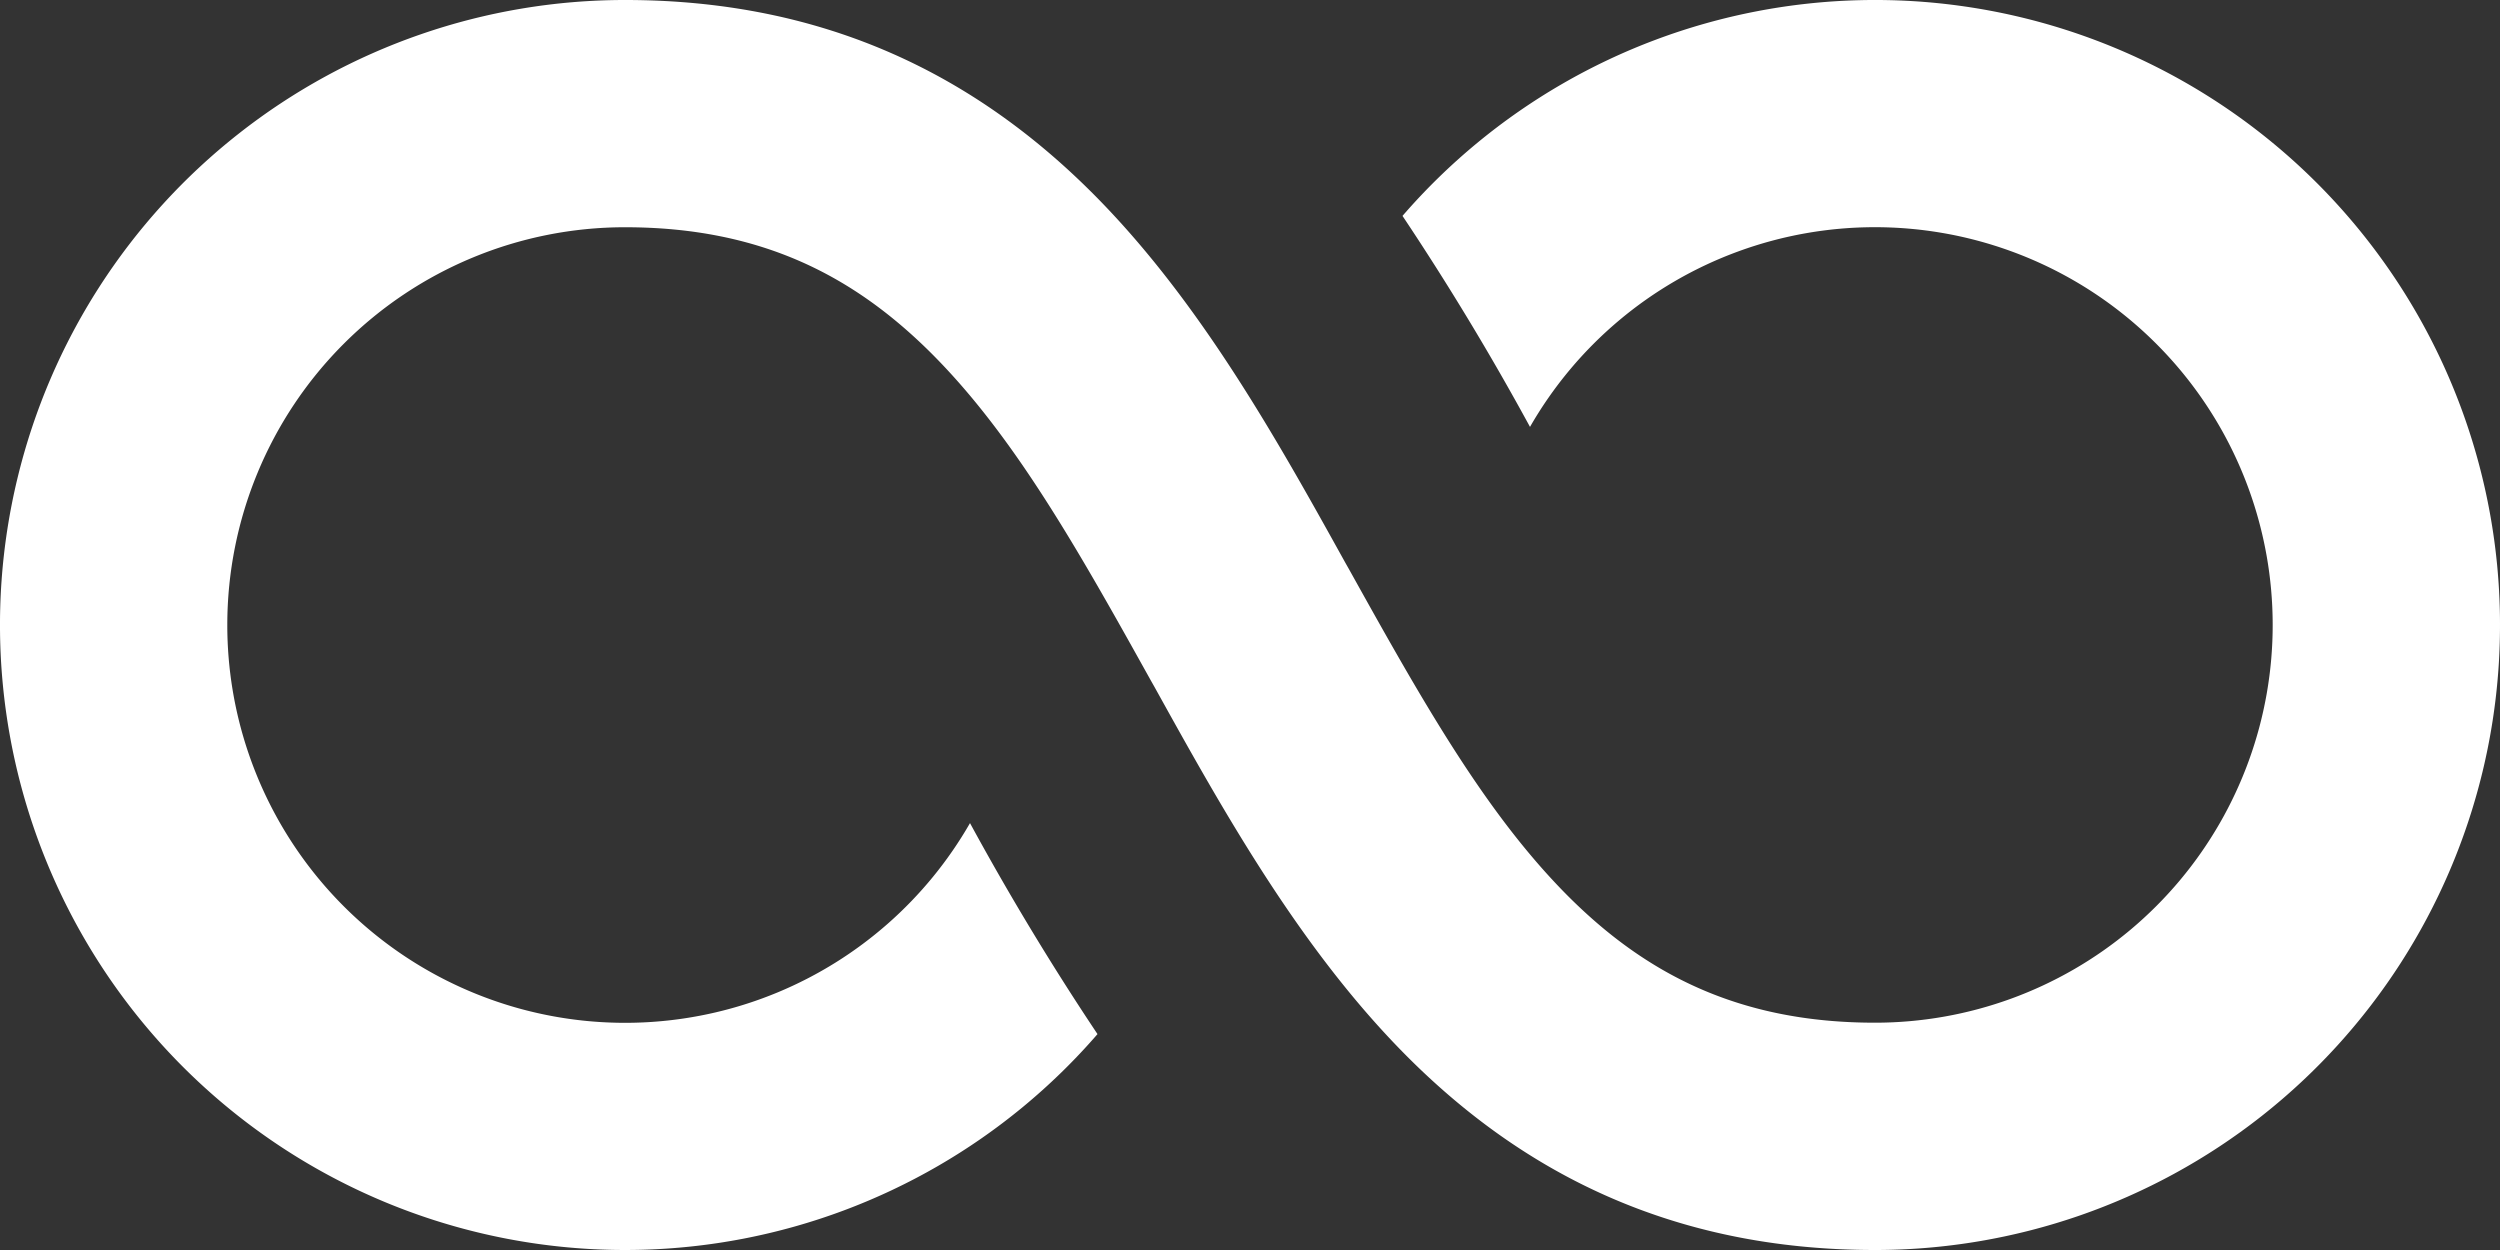
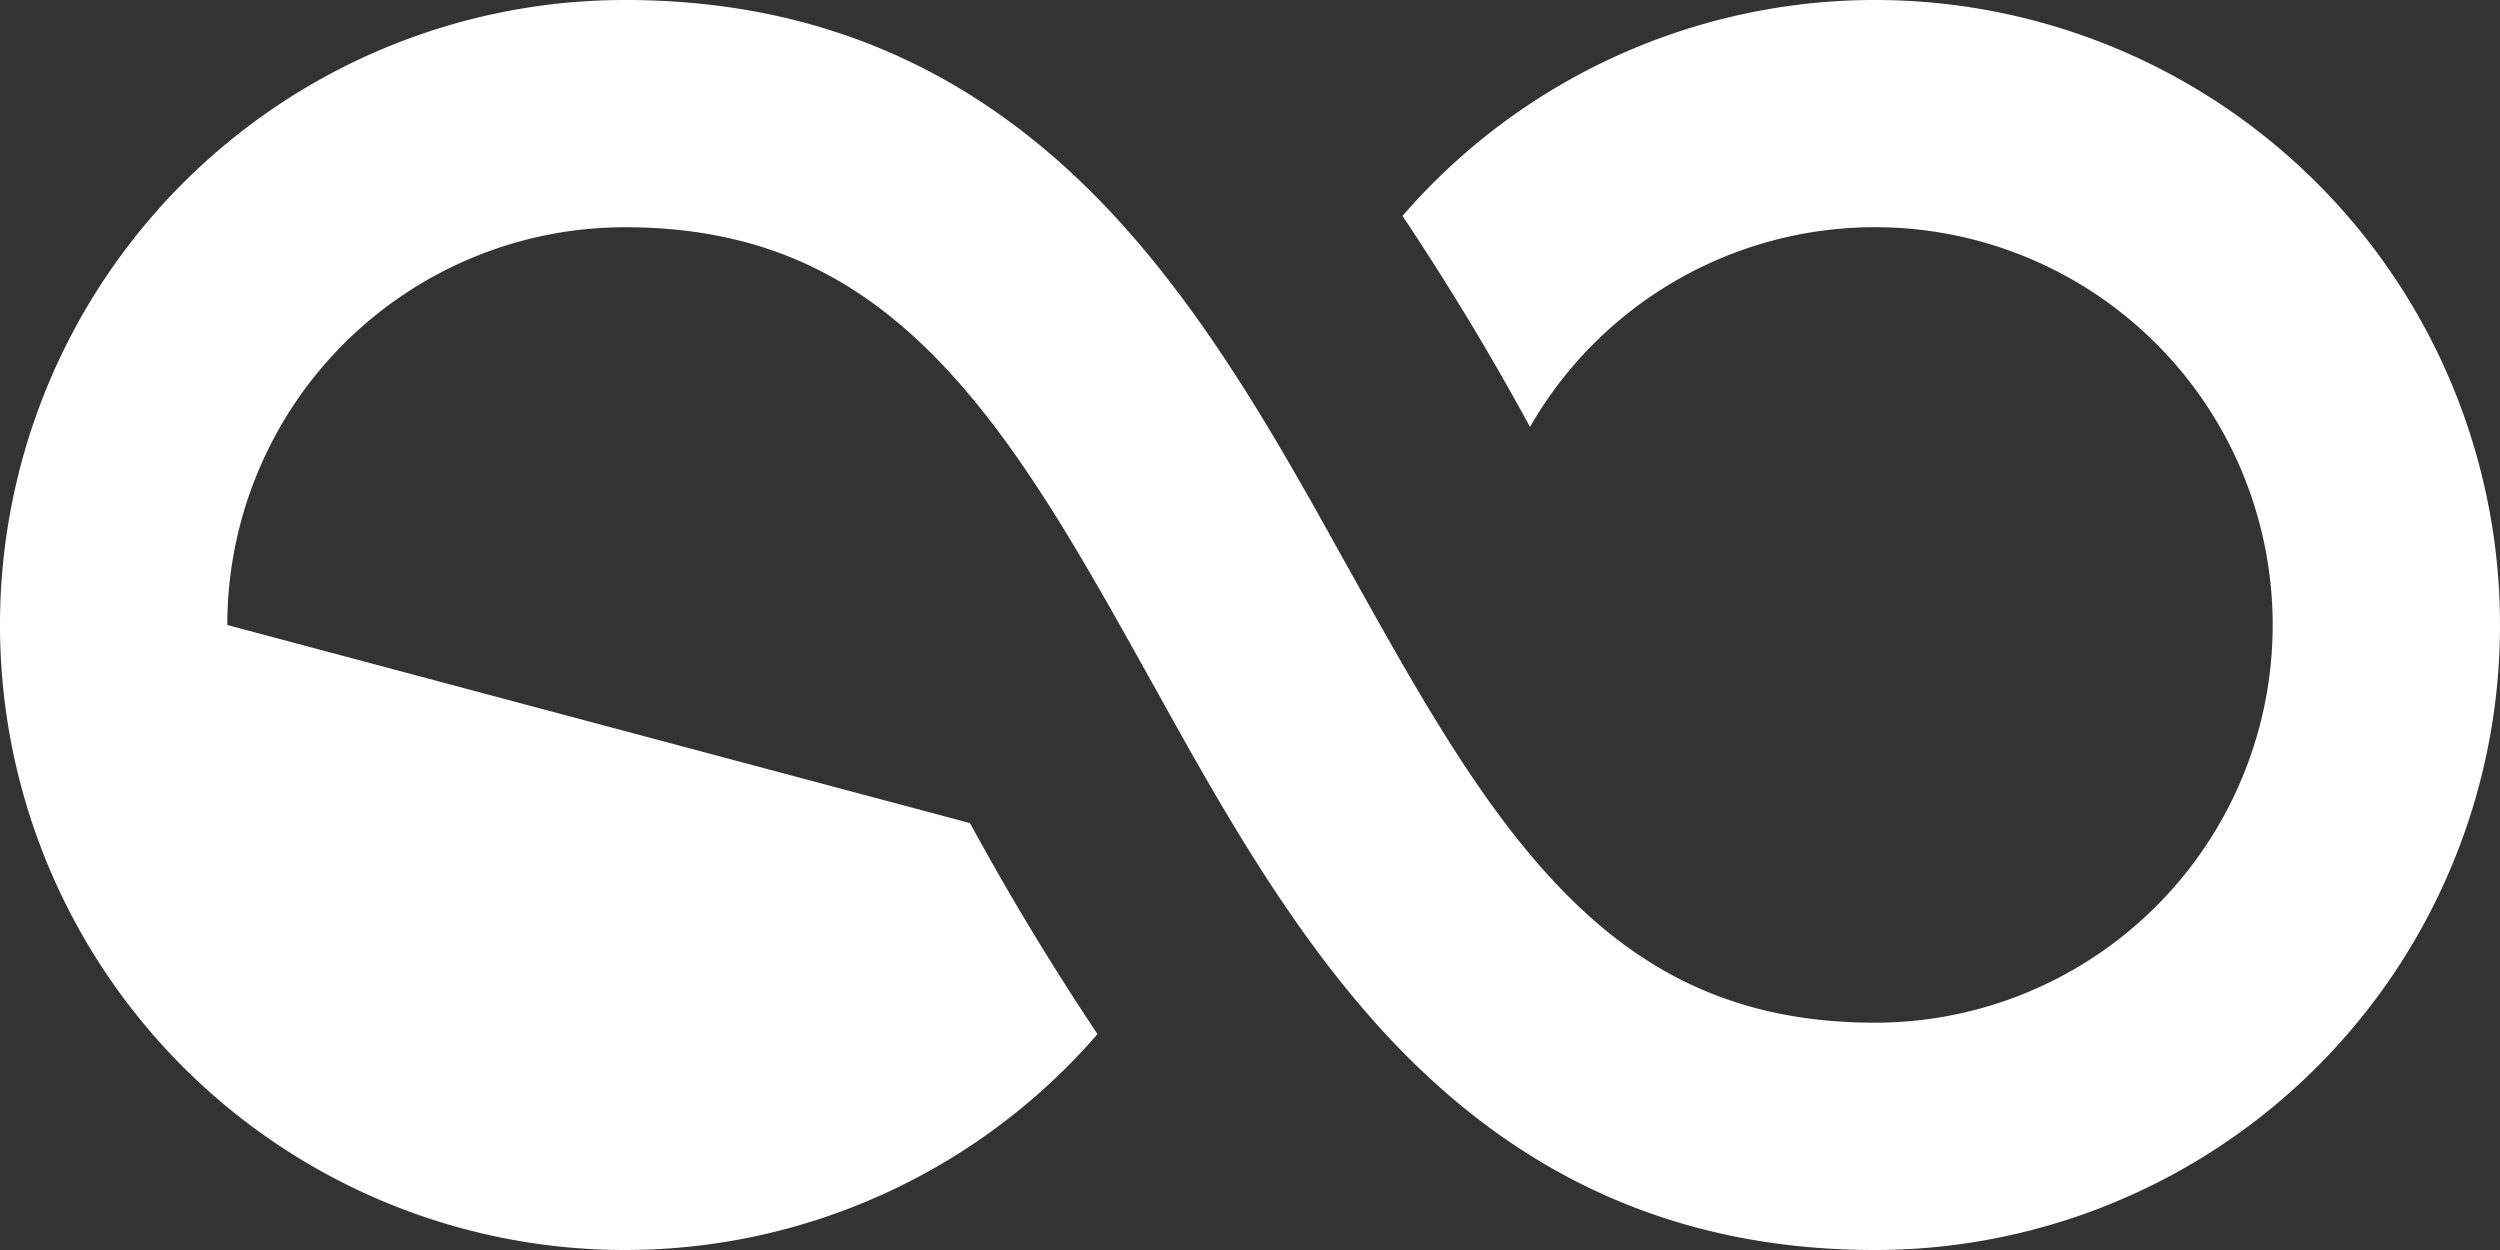
<svg xmlns="http://www.w3.org/2000/svg" width="50" height="25" fill="none">
  <rect width="100%" height="100%" fill="#333333" stroke="none" />
-   <path d="M4.546 12.5A7.955 7.955 0 0112.5 4.545c2.736 0 4.591.987 6.136 2.53 1.65 1.652 2.92 3.91 4.378 6.53l.077.136c1.363 2.459 2.916 5.252 5.061 7.398C30.443 23.429 33.416 25 37.5 25a12.5 12.5 0 10-9.45-20.682 54.558 54.558 0 012.55 4.22 7.955 7.955 0 116.9 11.916c-2.734 0-4.591-.986-6.136-2.529-1.65-1.652-2.92-3.91-4.378-6.53l-.077-.136c-1.364-2.459-2.916-5.252-5.061-7.398C19.557 1.571 16.584 0 12.5 0a12.5 12.5 0 109.45 20.682 54.553 54.553 0 01-2.55-4.22A7.955 7.955 0 014.546 12.5z" fill="#fff" />
+   <path d="M4.546 12.5A7.955 7.955 0 0112.5 4.545c2.736 0 4.591.987 6.136 2.53 1.65 1.652 2.92 3.91 4.378 6.53l.077.136c1.363 2.459 2.916 5.252 5.061 7.398C30.443 23.429 33.416 25 37.5 25a12.5 12.5 0 10-9.45-20.682 54.558 54.558 0 012.55 4.22 7.955 7.955 0 116.9 11.916c-2.734 0-4.591-.986-6.136-2.529-1.65-1.652-2.92-3.91-4.378-6.53l-.077-.136c-1.364-2.459-2.916-5.252-5.061-7.398C19.557 1.571 16.584 0 12.5 0a12.5 12.5 0 109.45 20.682 54.553 54.553 0 01-2.55-4.22z" fill="#fff" />
</svg>